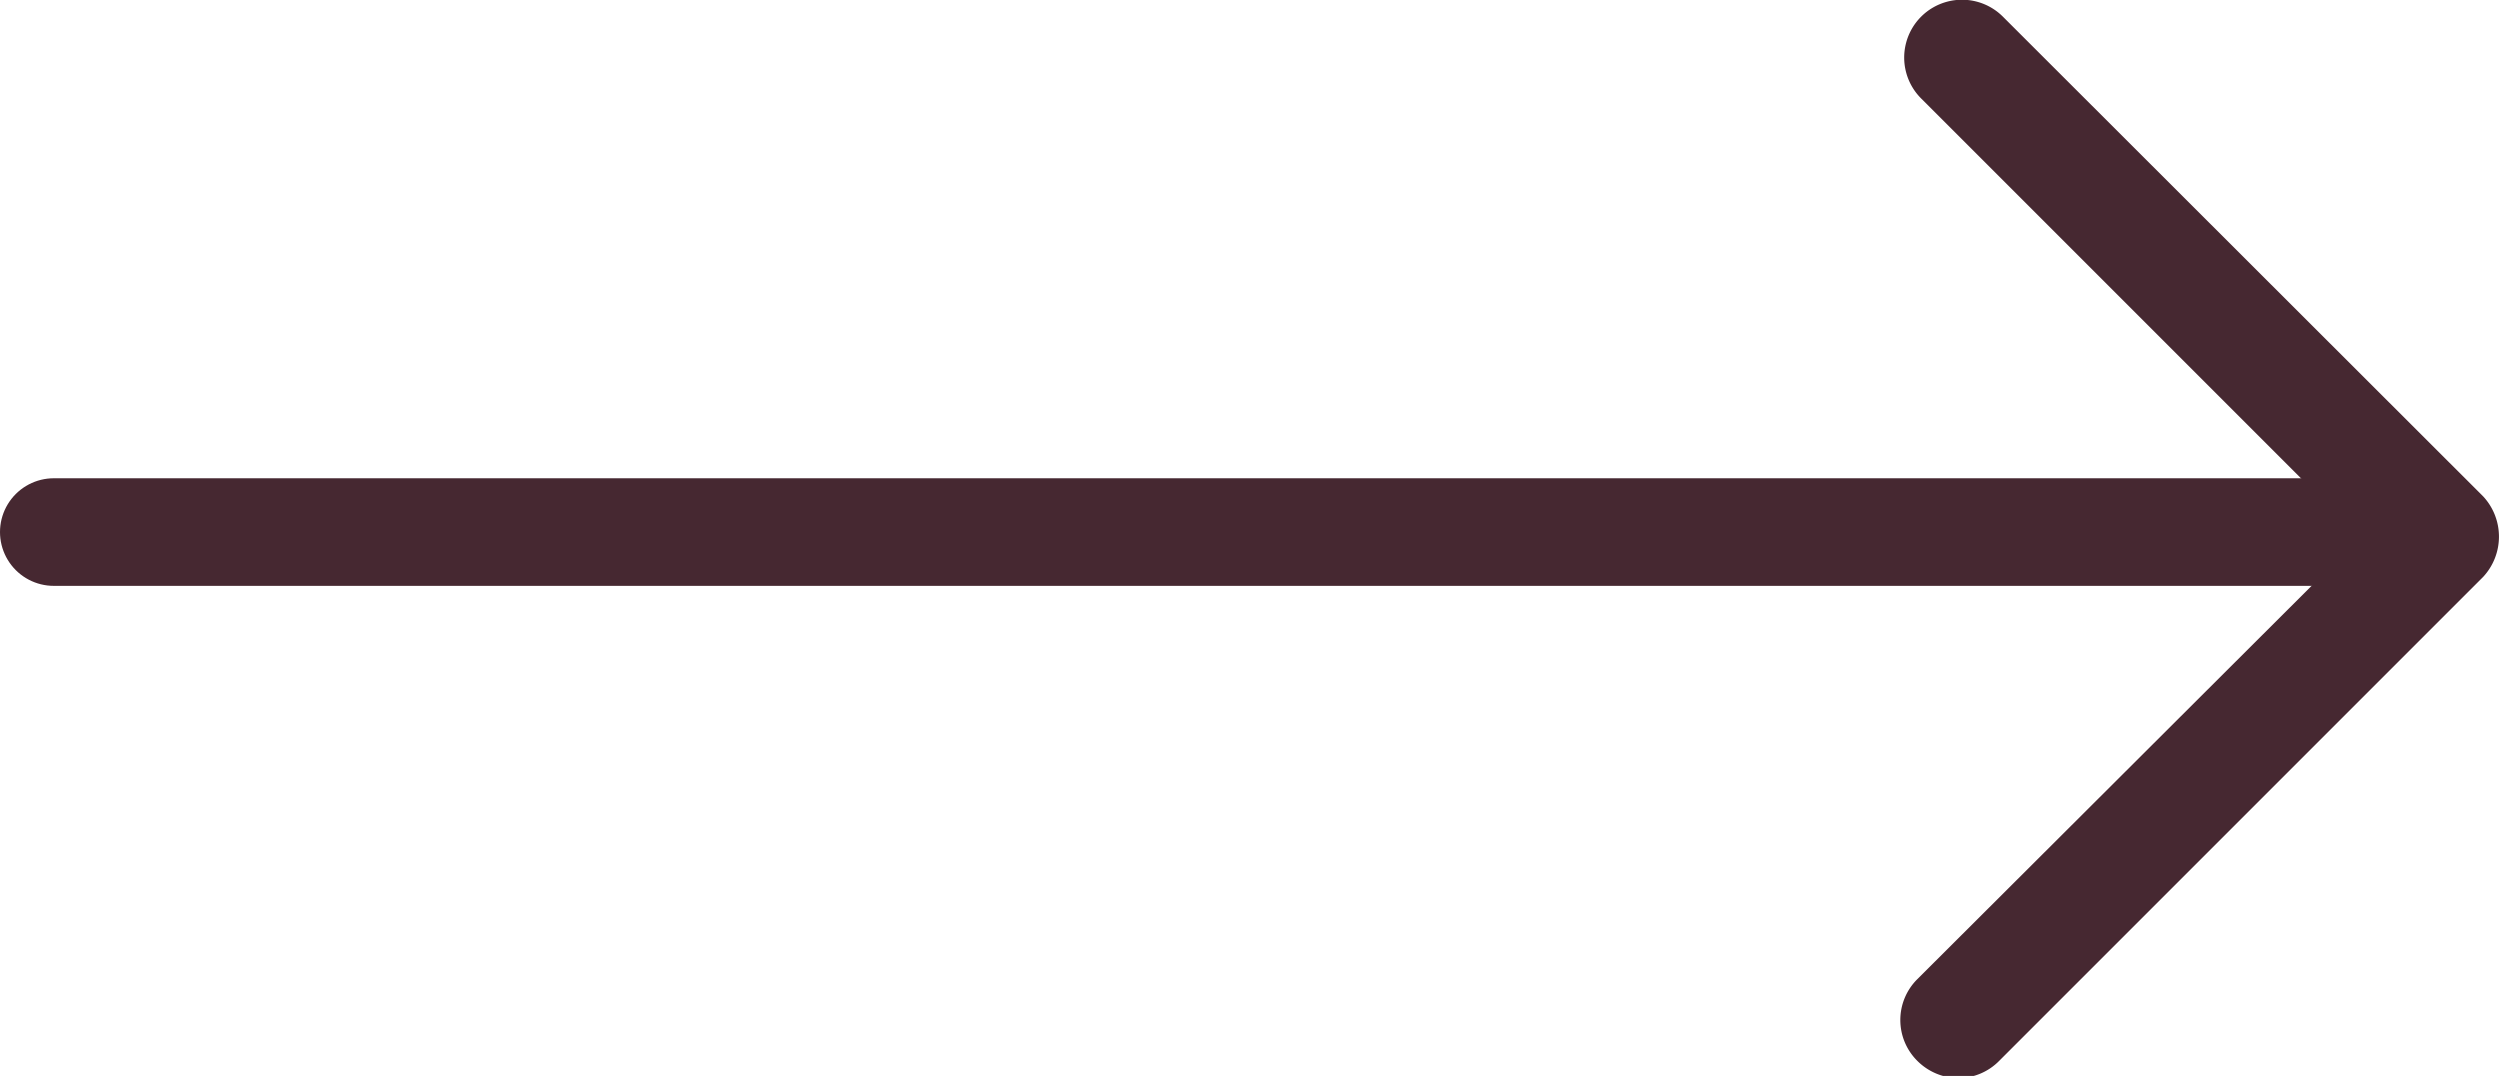
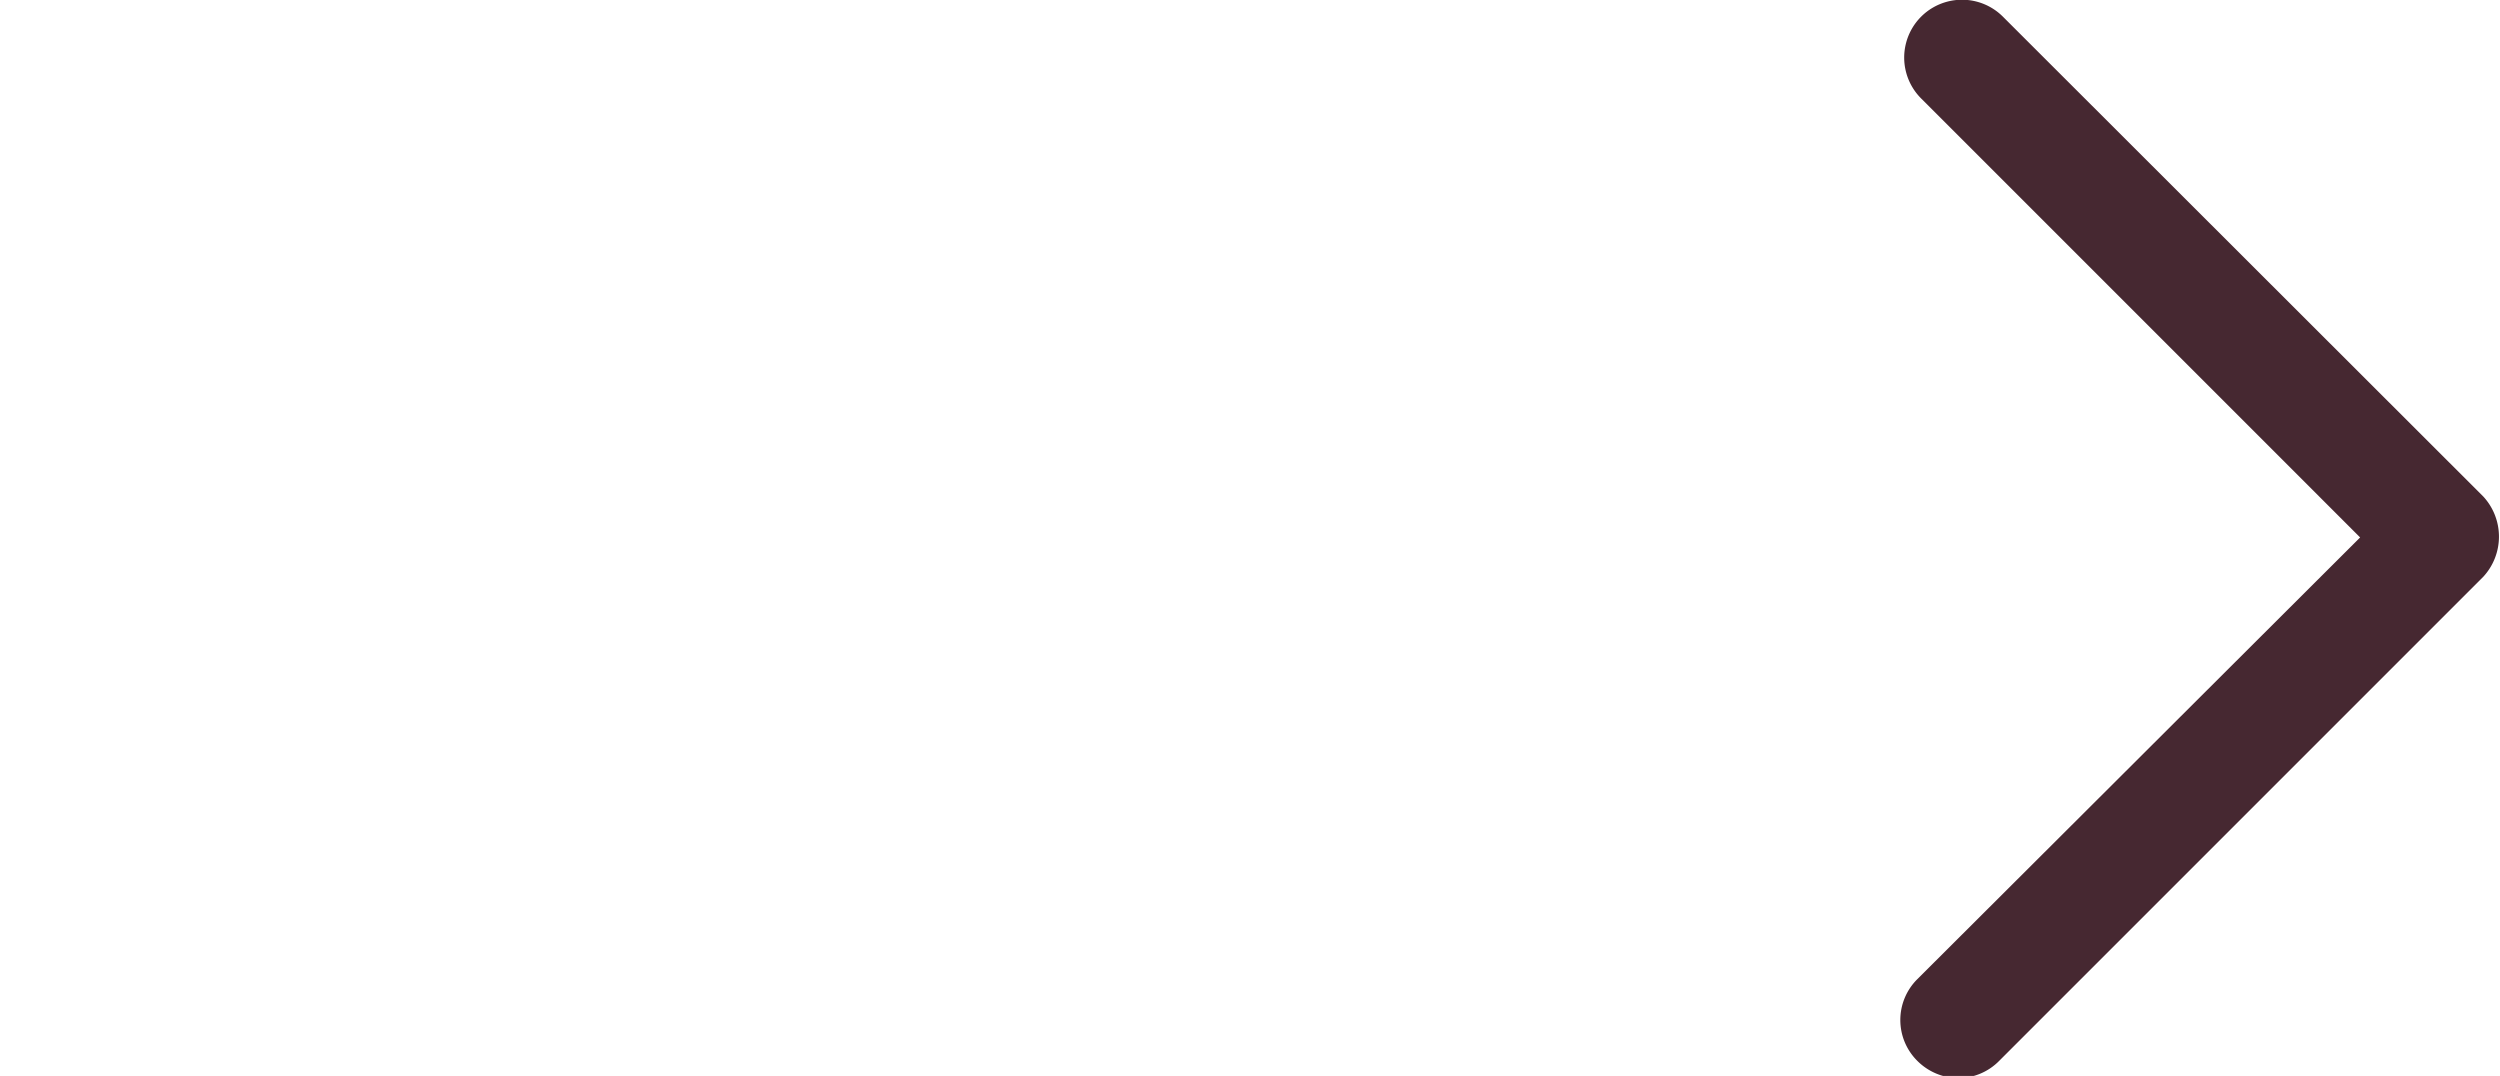
<svg xmlns="http://www.w3.org/2000/svg" id="Layer_1" data-name="Layer 1" viewBox="0 0 46.47 20">
  <defs>
    <style>.cls-1{fill:#462831;fill-rule:evenodd;}.cls-2{fill:none;stroke:#462831;stroke-linecap:round;stroke-width:2px;}</style>
  </defs>
  <path class="cls-1" d="M43.87,10.44,35.71,2.28A1.07,1.07,0,0,1,37.23.76l8.93,8.92a1.1,1.1,0,0,1,0,1.49l-9,9a1.07,1.07,0,0,1-.76.32,1.09,1.09,0,0,1-.76-.32,1.07,1.07,0,0,1,0-1.52Z" transform="translate(0 -0.45)" />
-   <line class="cls-2" x1="1" y1="9.89" x2="44.24" y2="9.89" />
</svg>